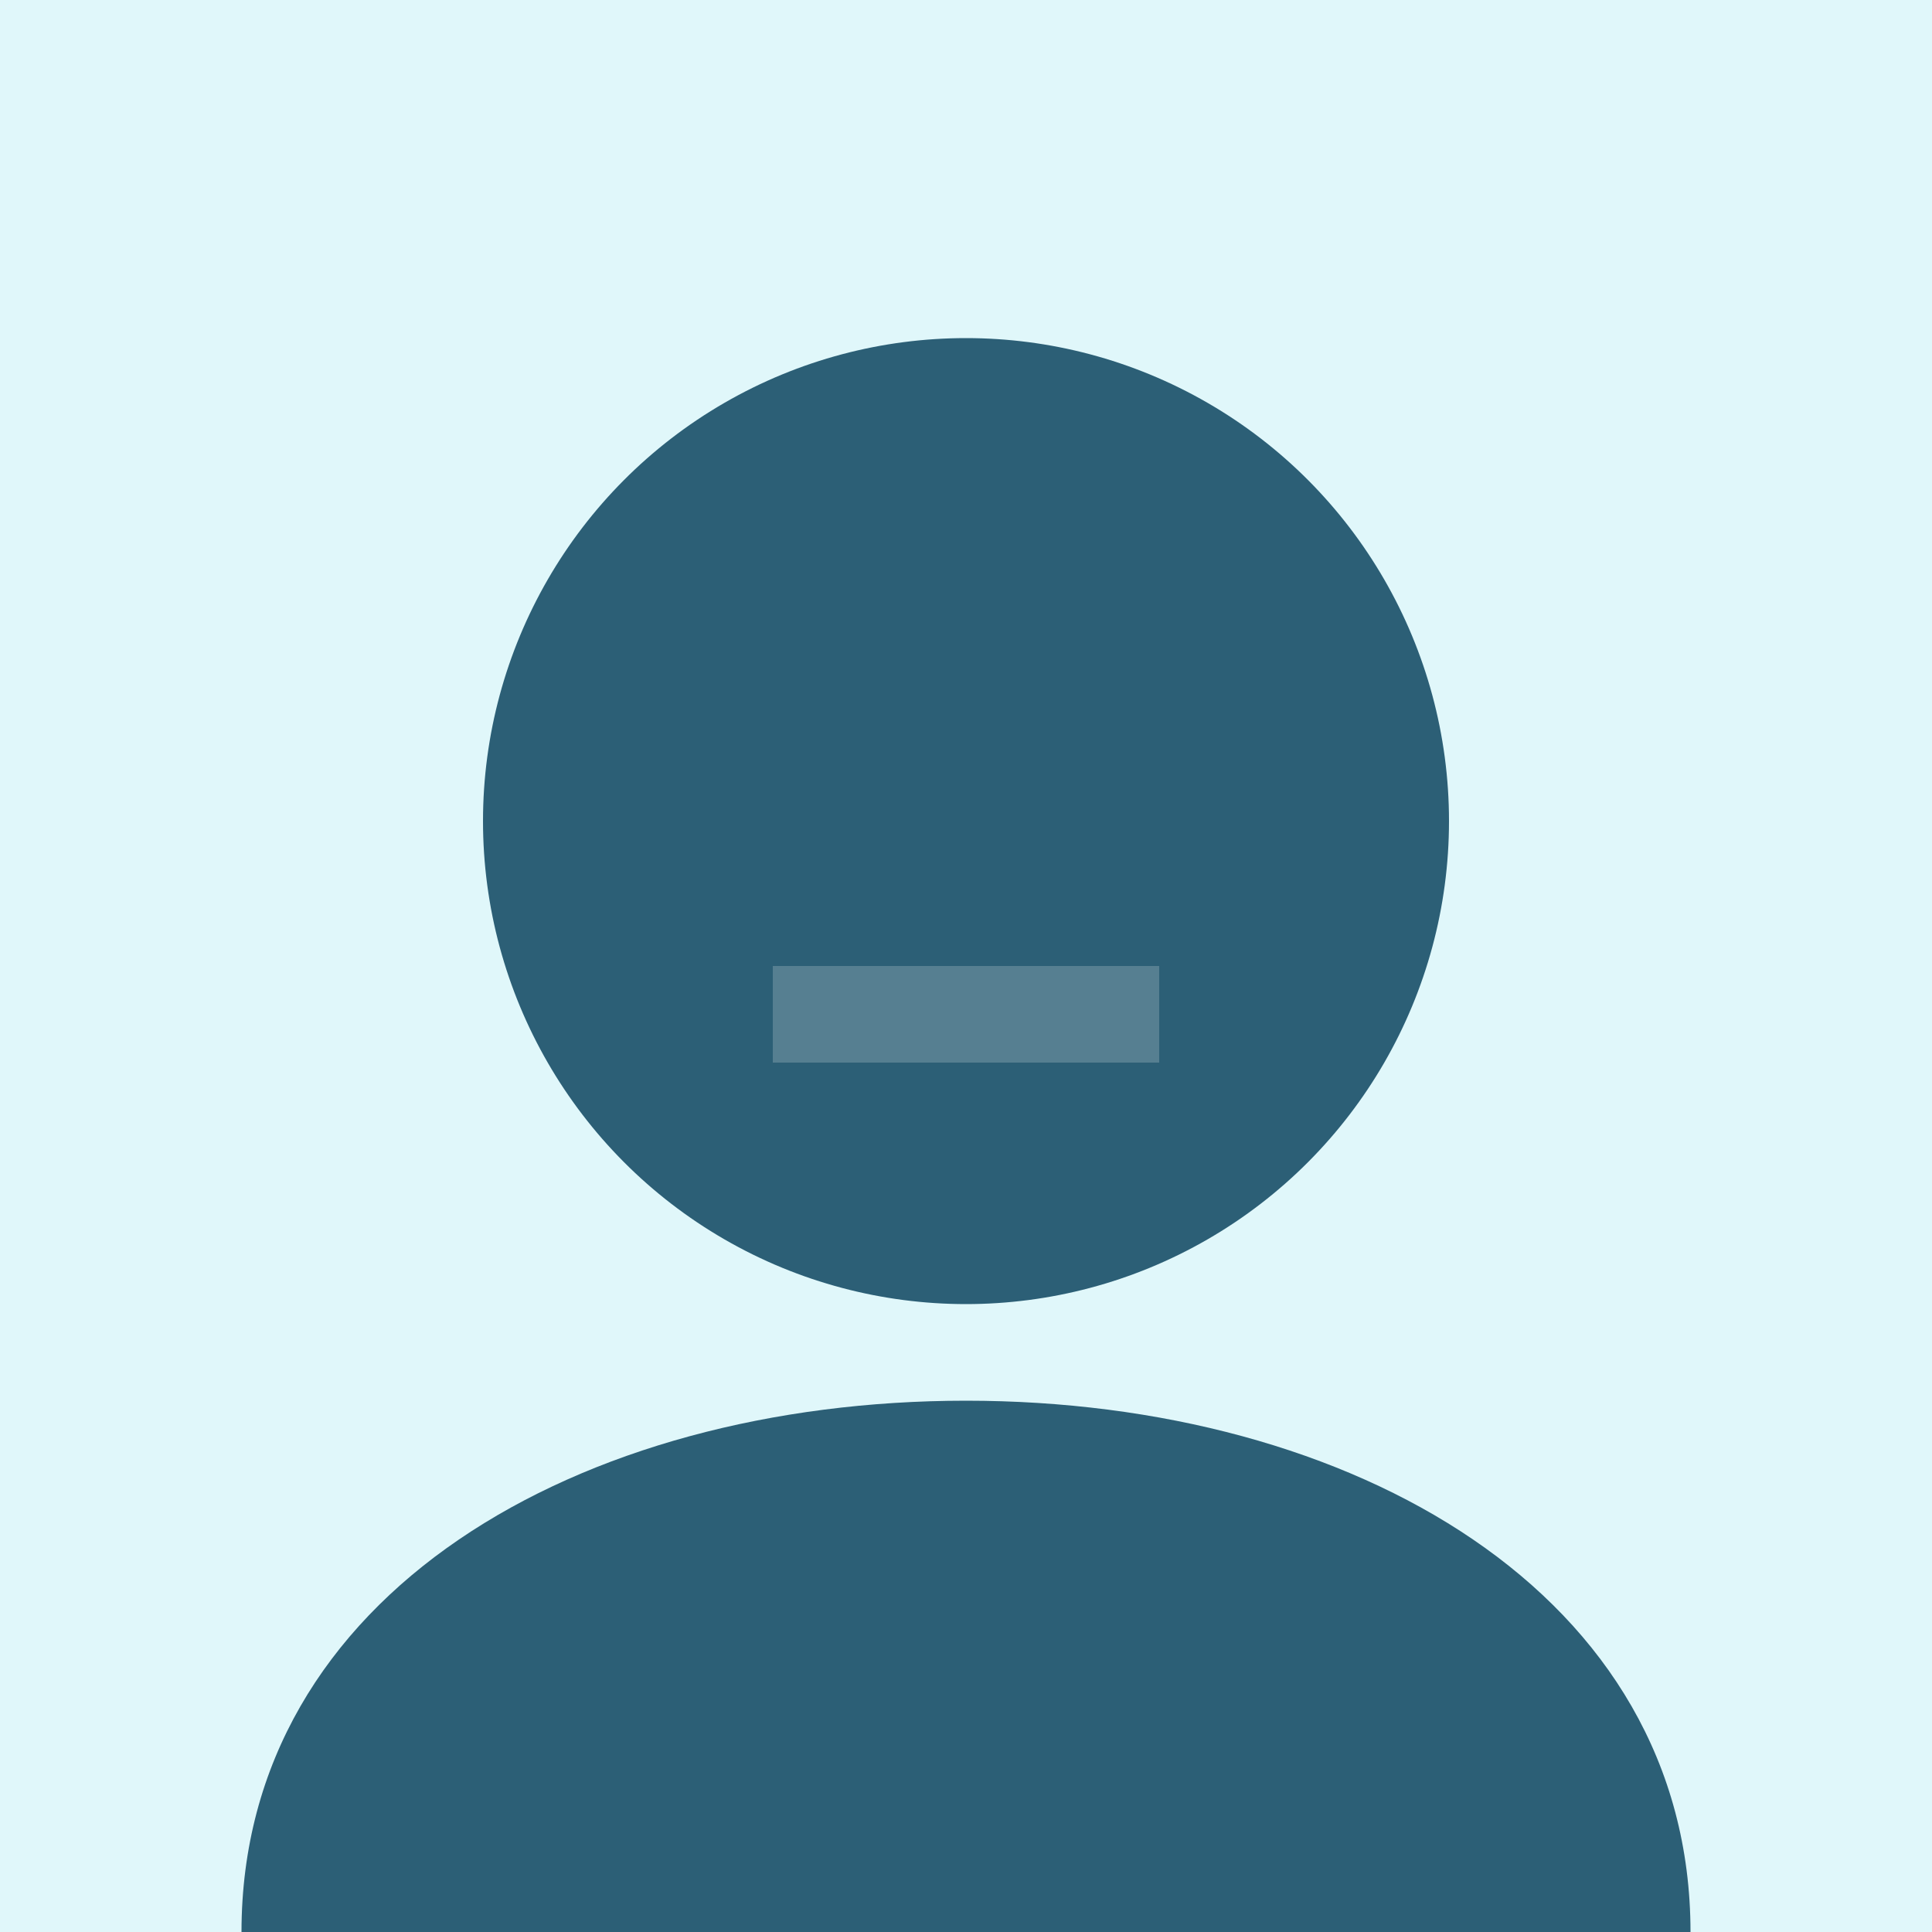
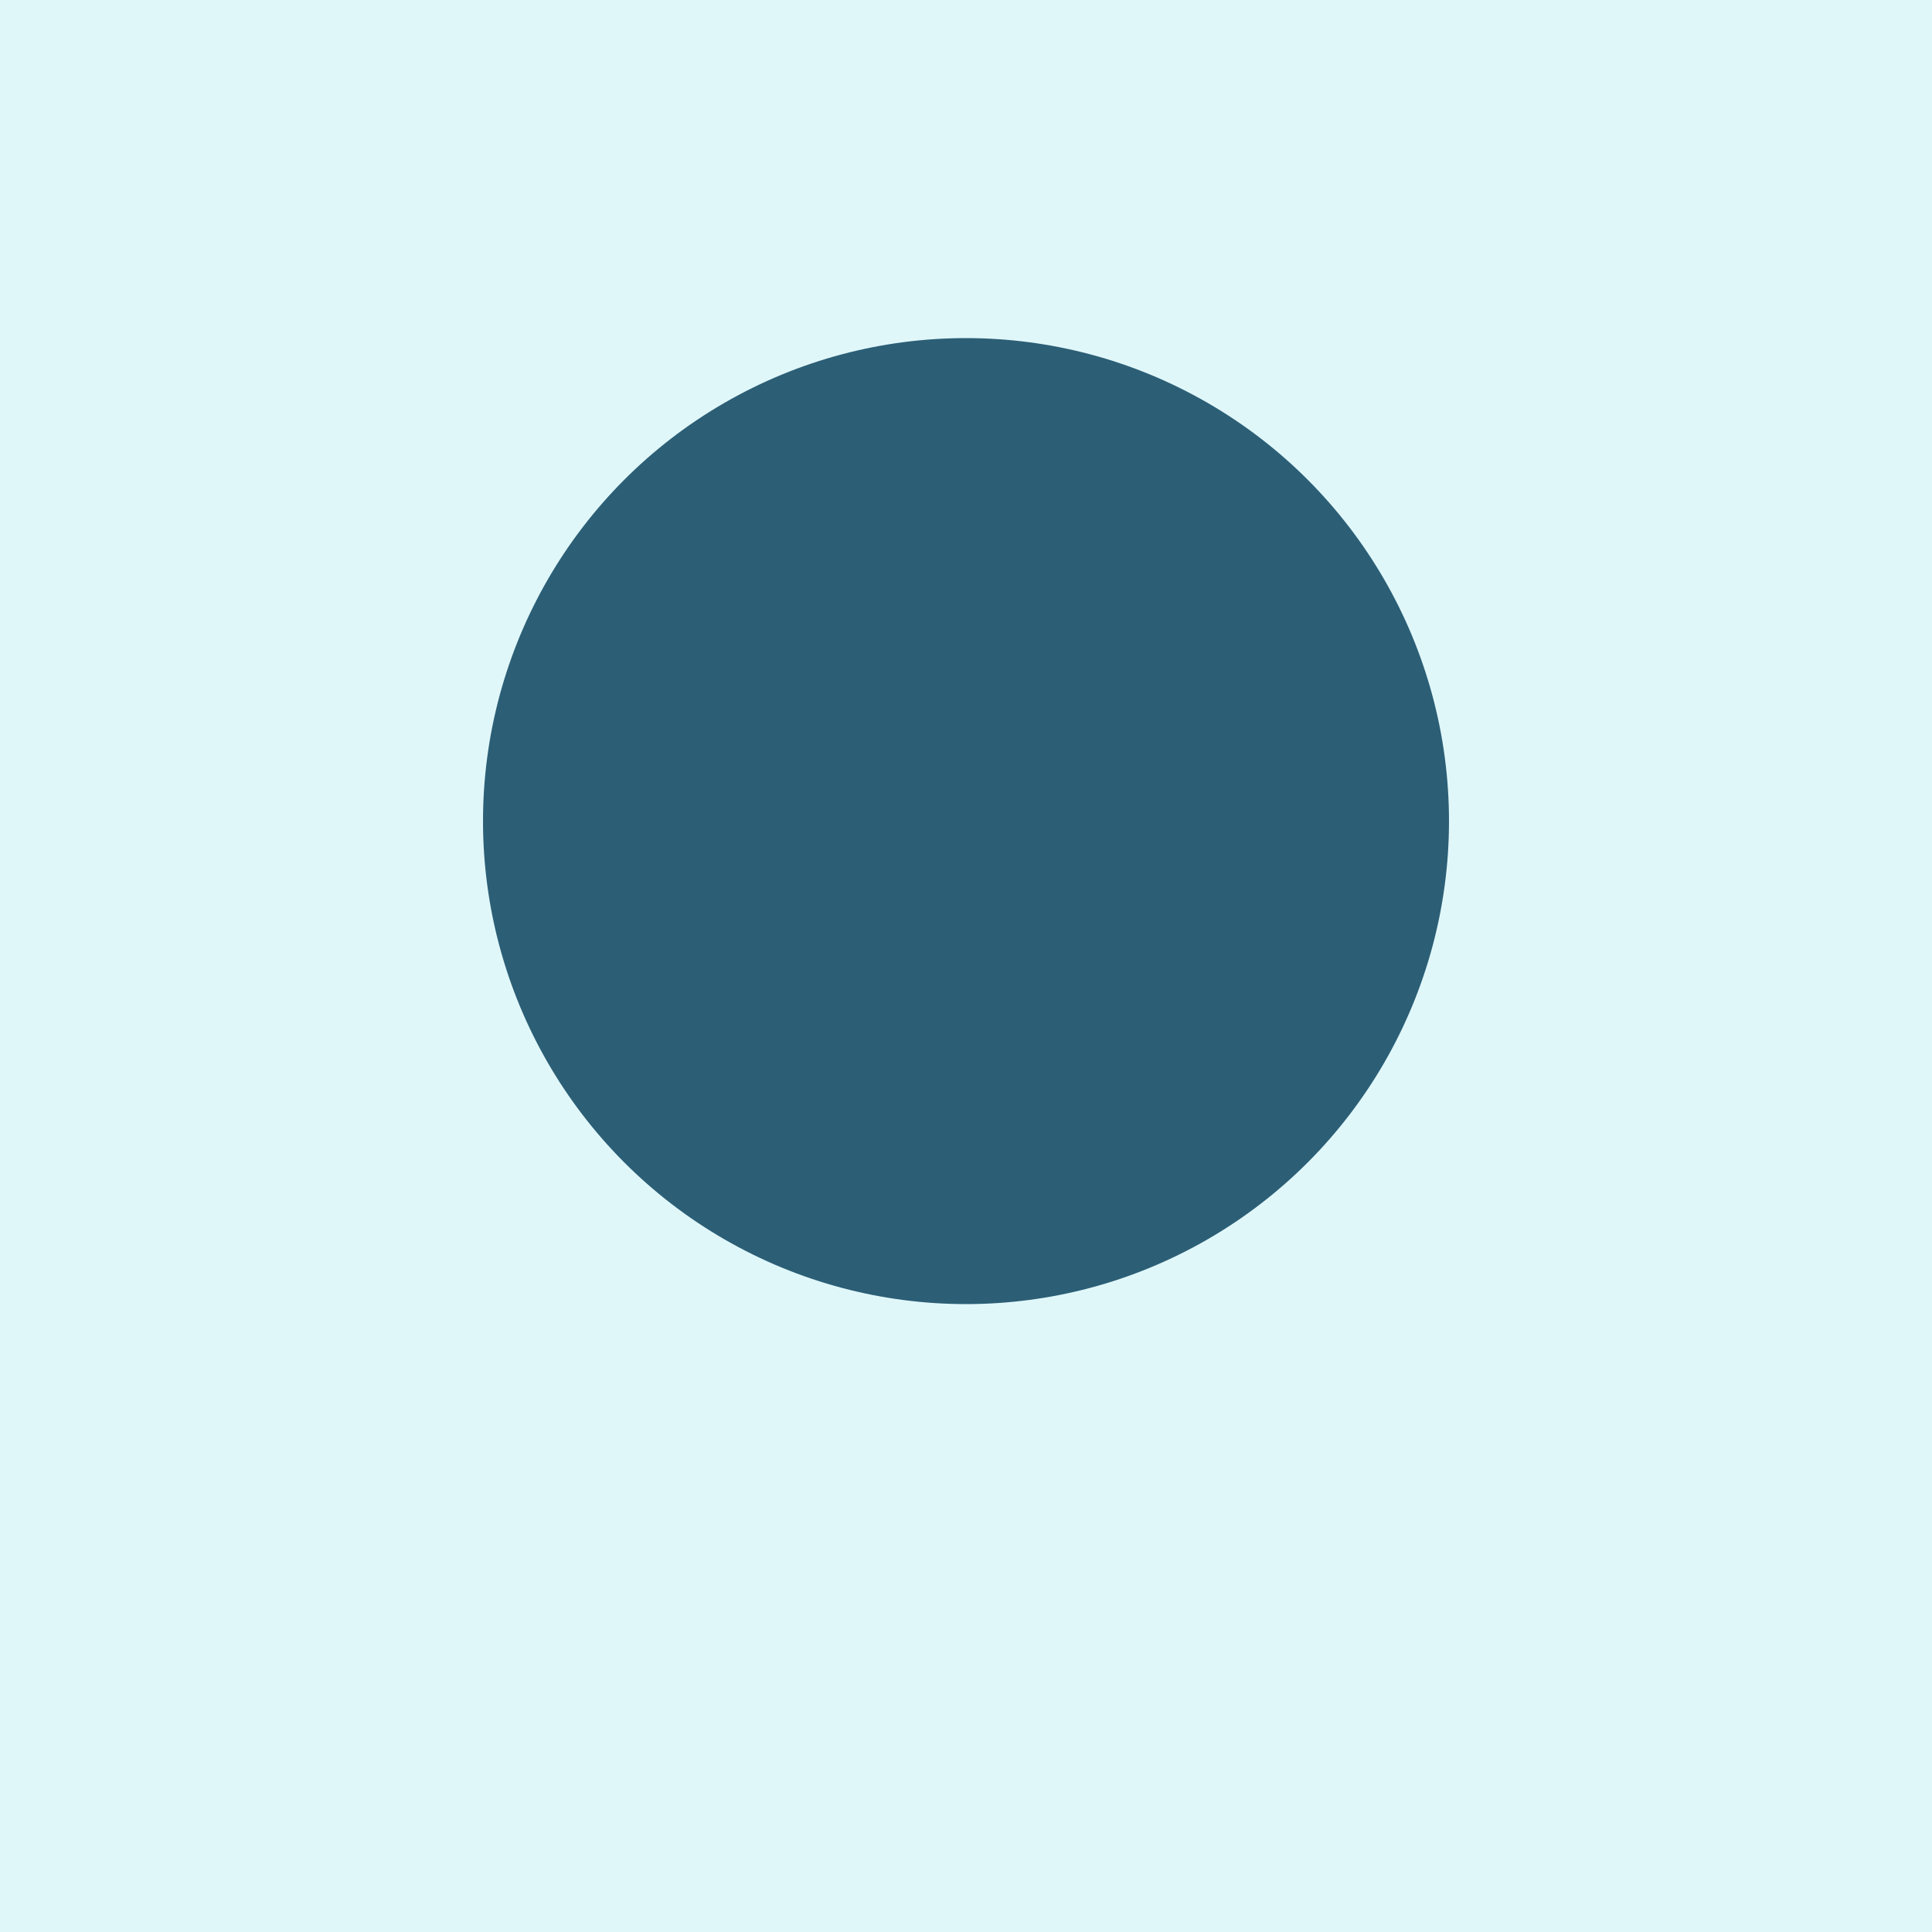
<svg xmlns="http://www.w3.org/2000/svg" width="200" height="200" viewBox="0 0 200 200" fill="none">
  <rect width="200" height="200" fill="#E0F7FA" />
  <circle cx="100" cy="85" r="50" fill="#2C5F76" />
-   <path d="M100 145C60 145 25 165 25 200H175C175 165 140 145 100 145Z" fill="#2C5F76" />
-   <rect x="80" y="100" width="40" height="10" fill="white" opacity="0.2" />
</svg>